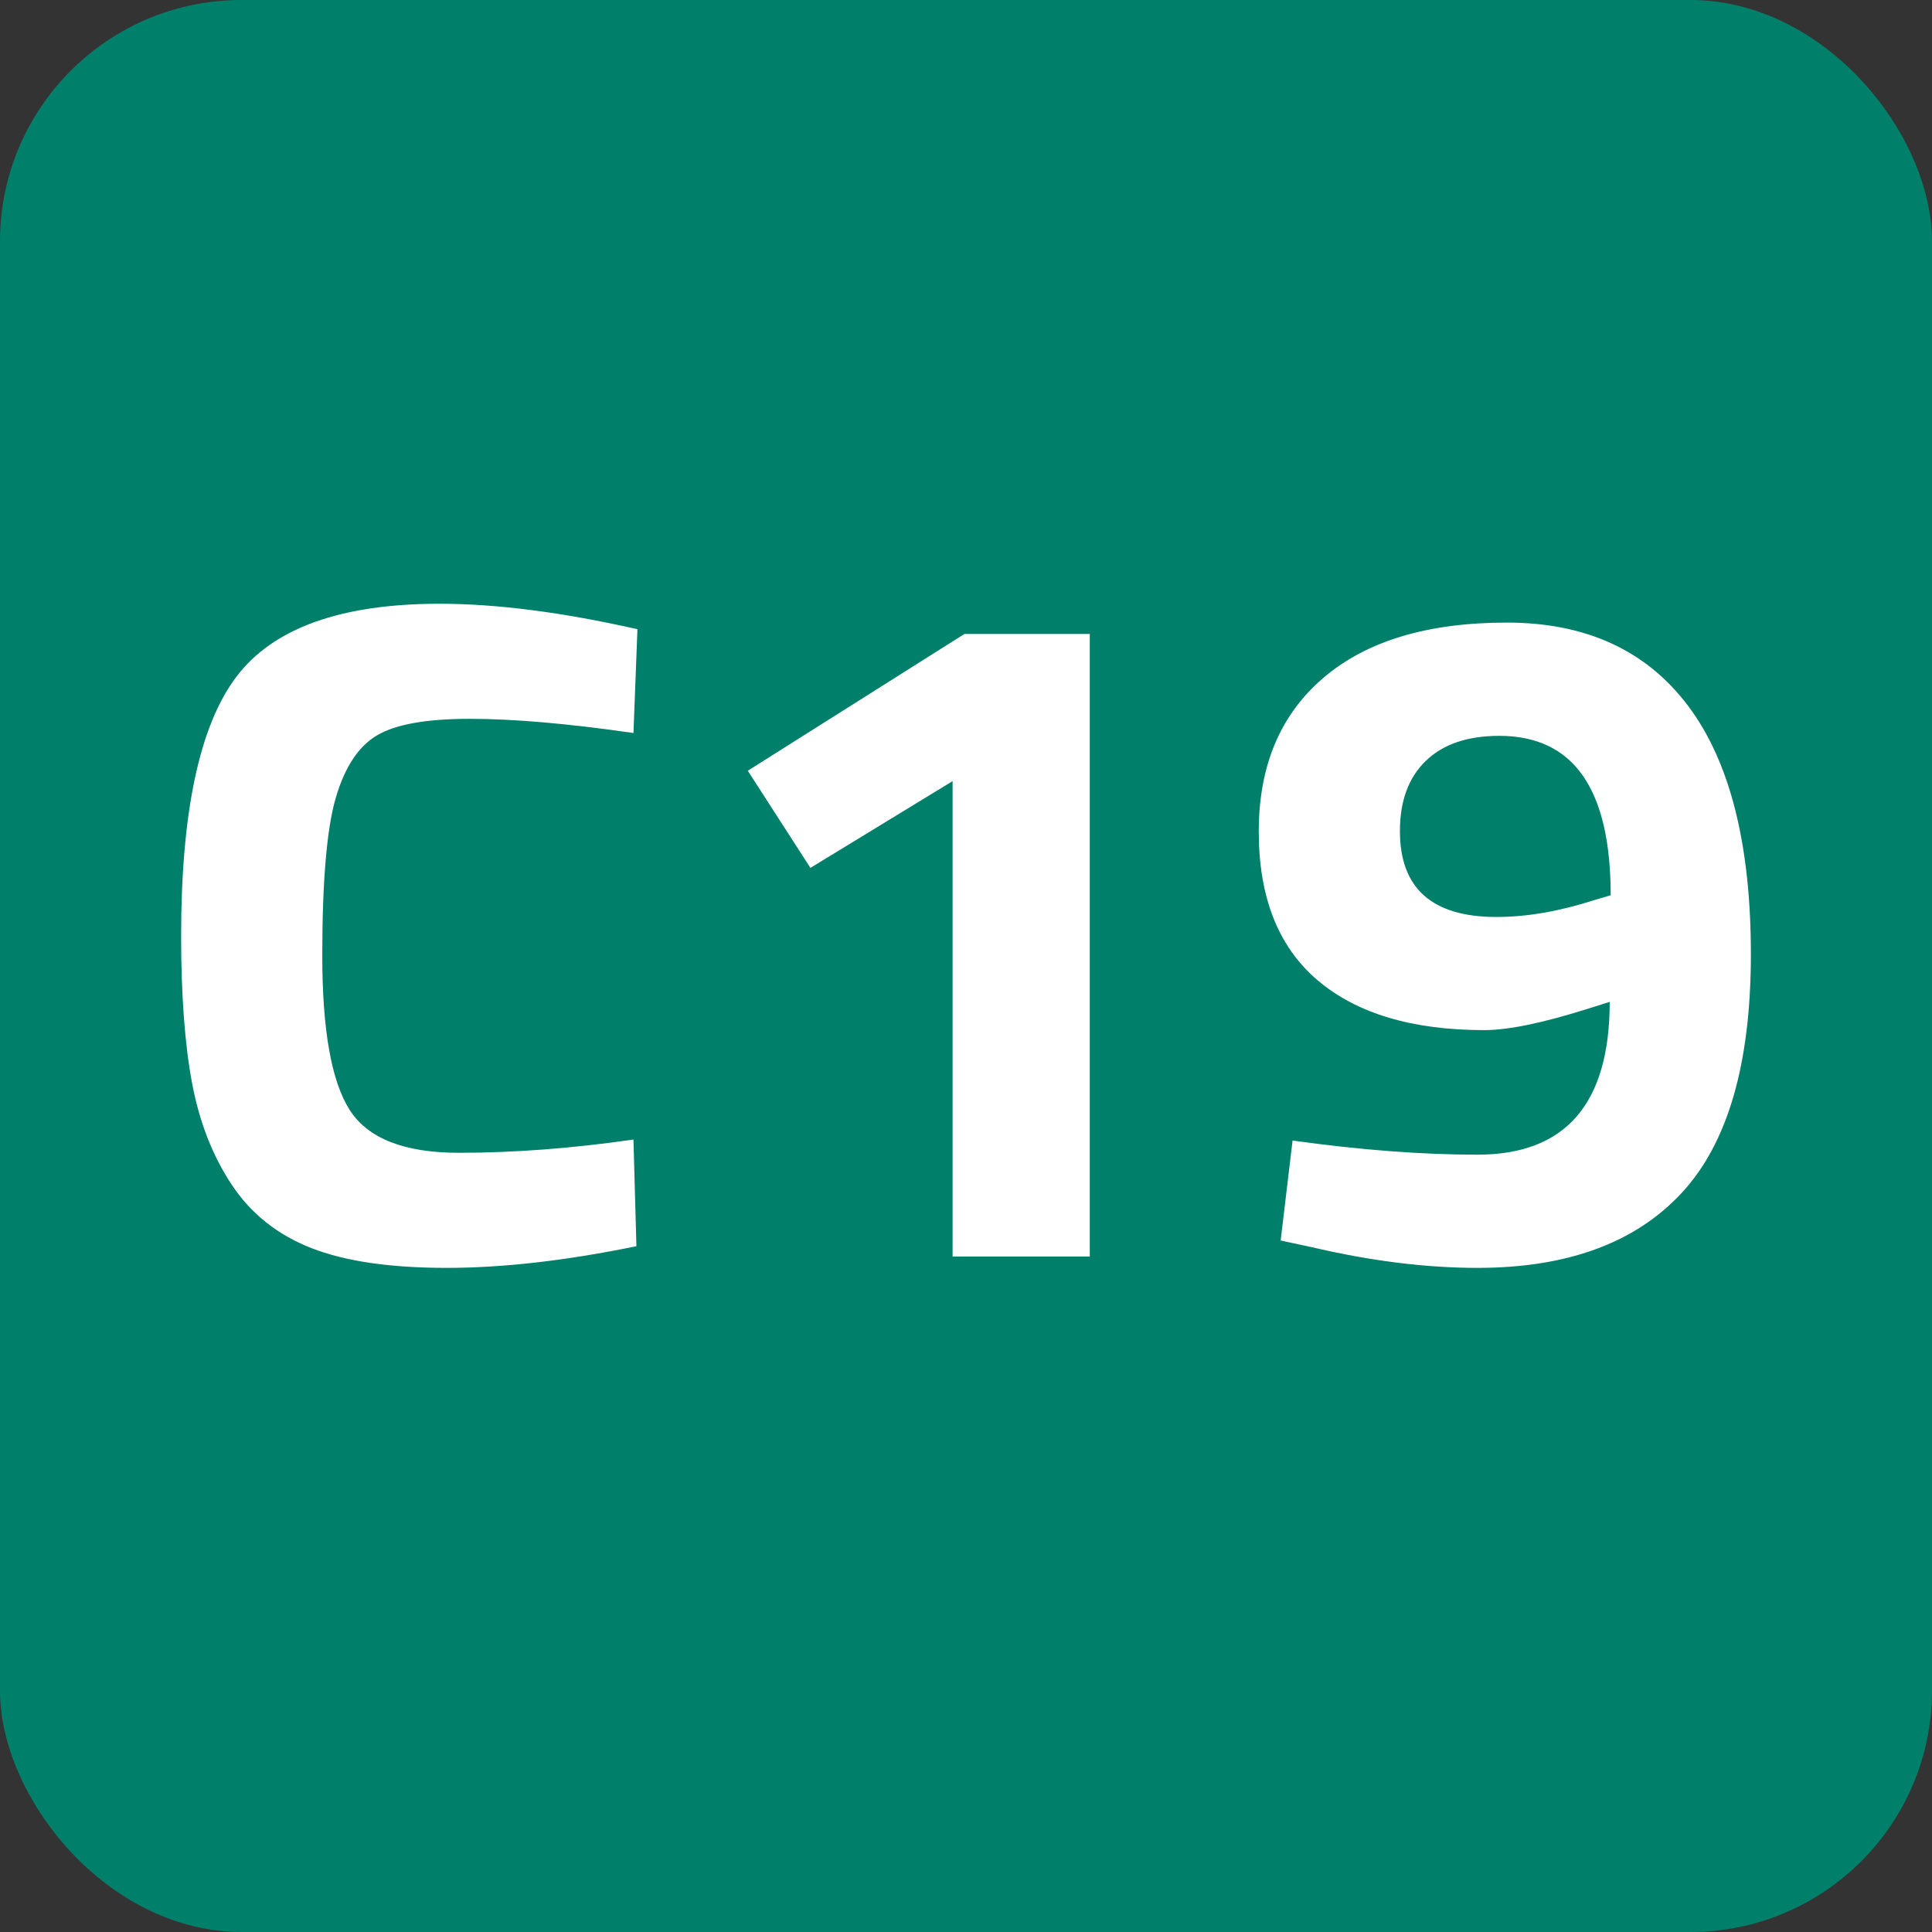
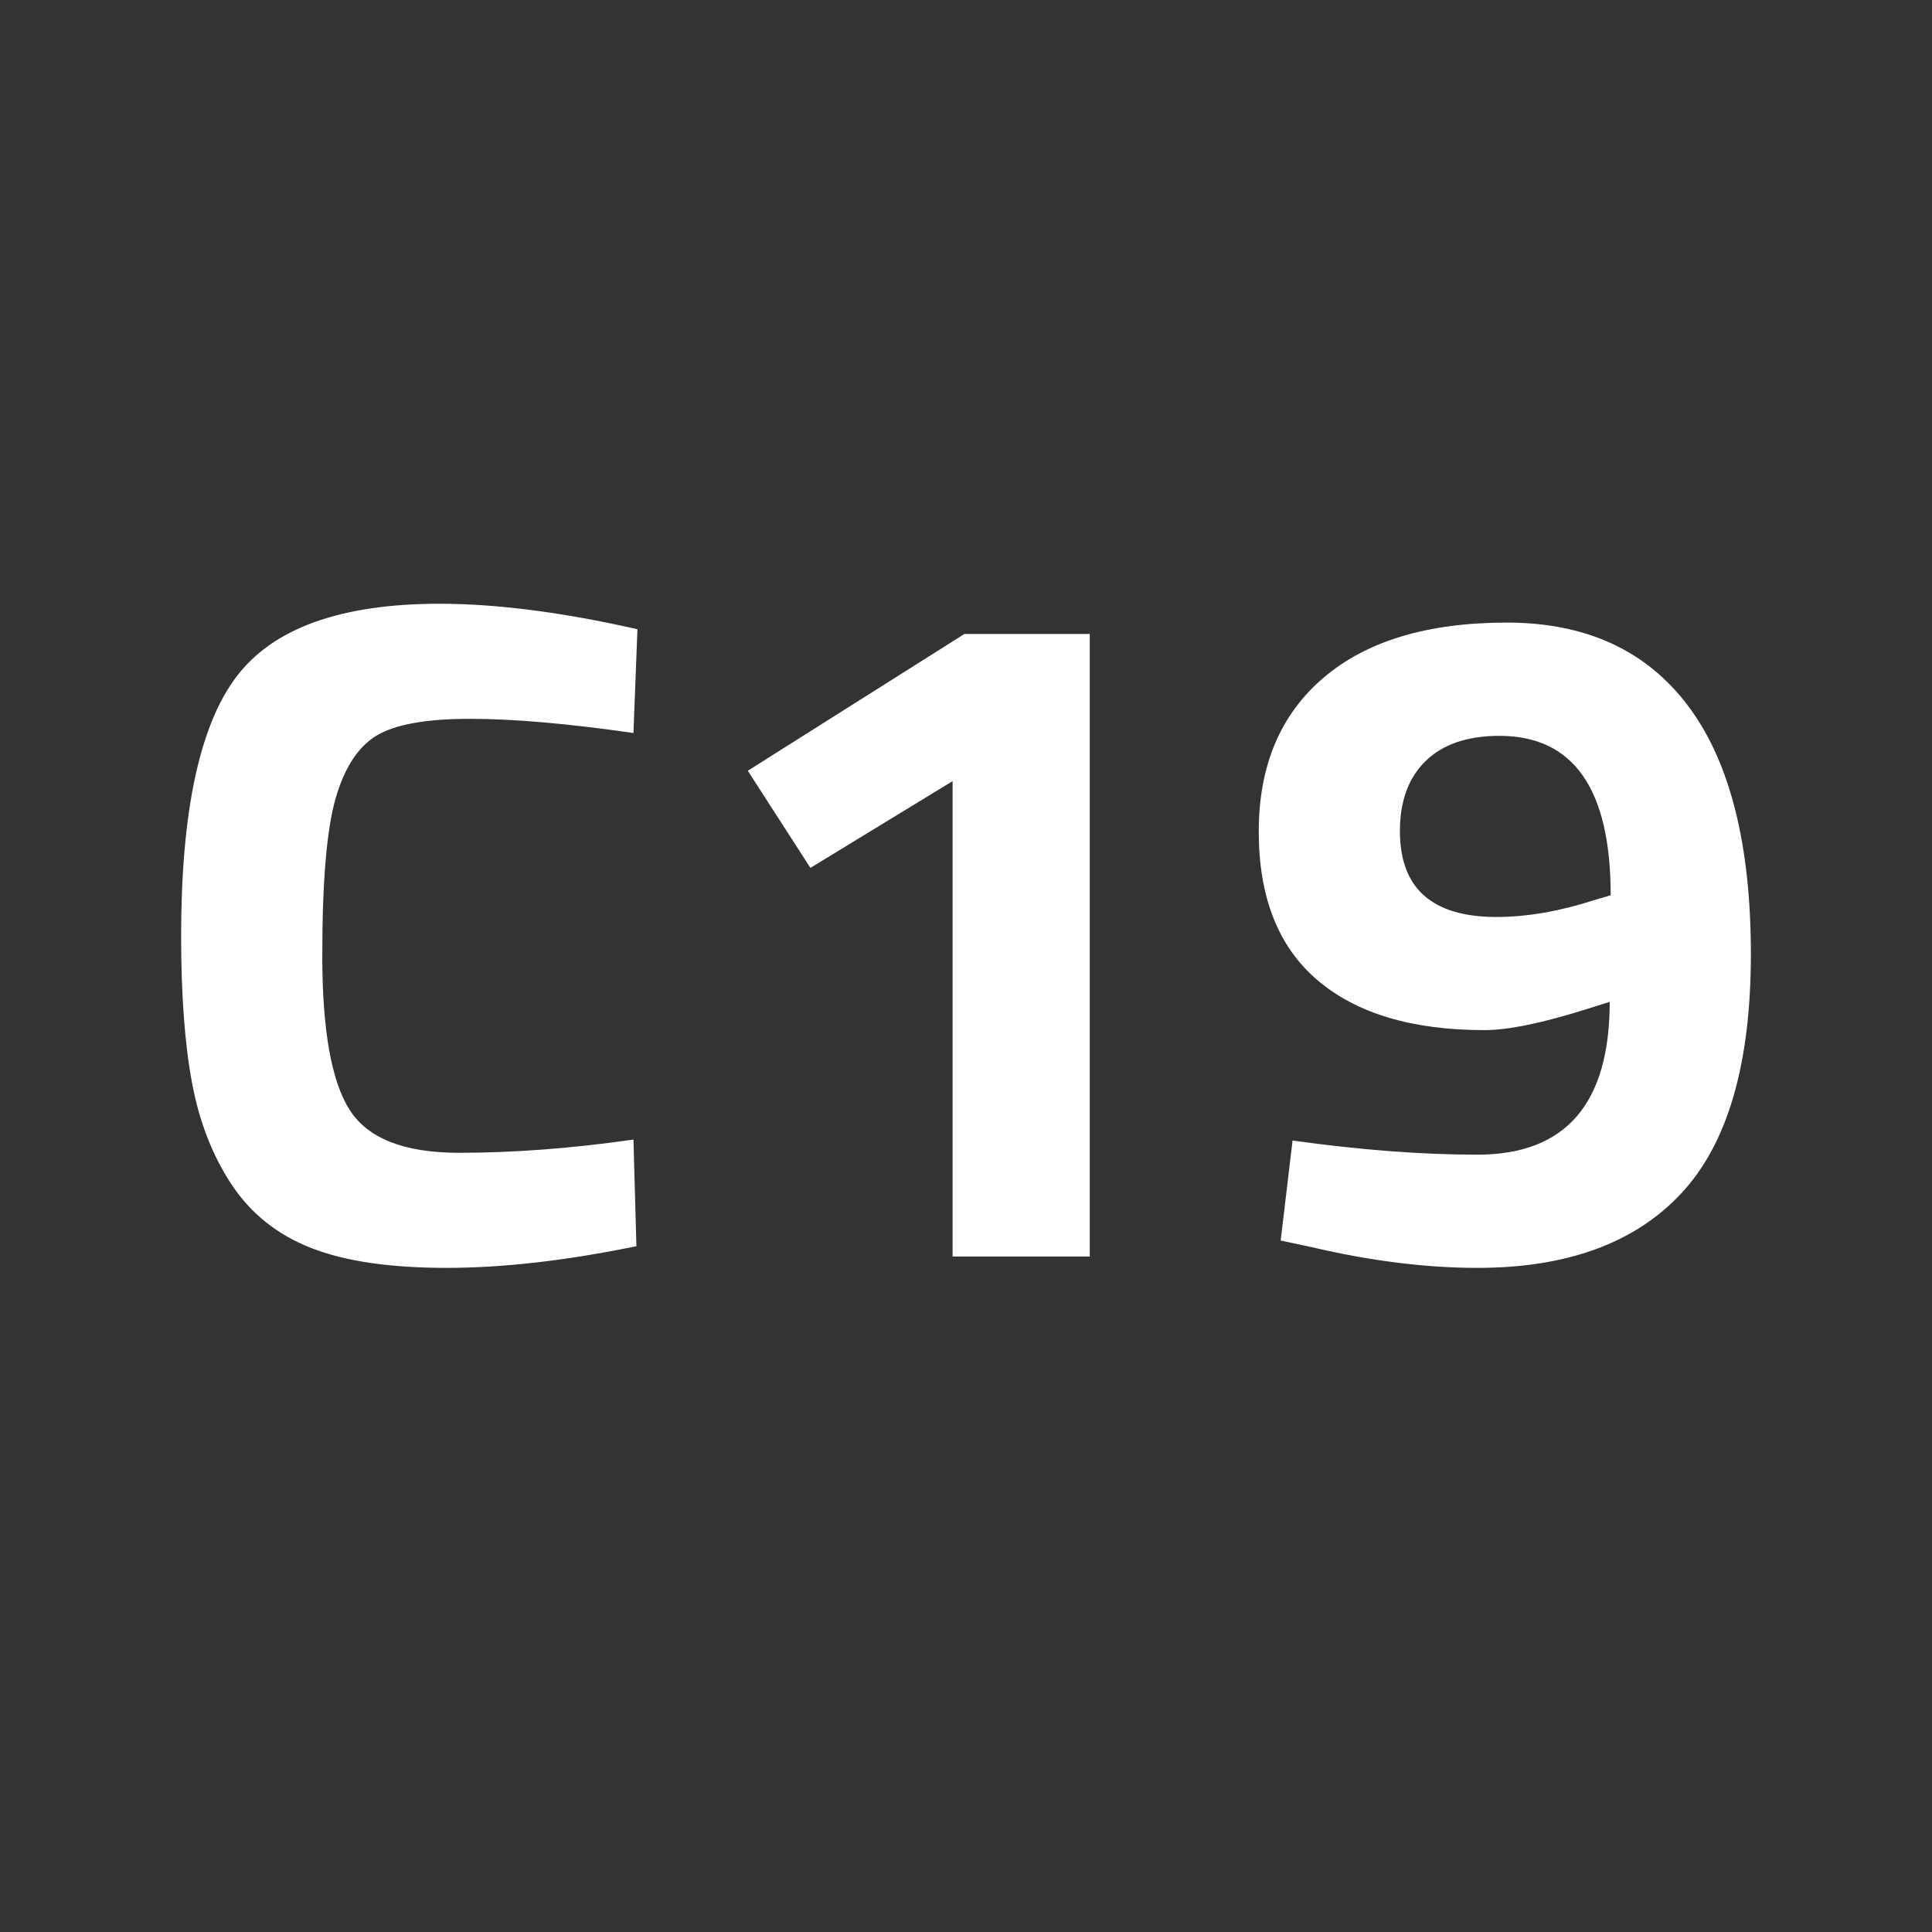
<svg xmlns="http://www.w3.org/2000/svg" width="32px" height="32px" viewBox="0 0 32 32" version="1.1">
  <rect x="0" y="0" width="32" height="32" fill="#333333" stroke="none" />
  <title>Fav 32x32</title>
  <desc>Created with Sketch.</desc>
  <g id="Fav-32x32" stroke="none" stroke-width="1" fill="none" fill-rule="evenodd">
-     <rect id="Rectangle" fill="#00806A" x="0" y="0" width="32" height="32" rx="4" />
    <path d="M7.396,21 C8.33,21 9.378,20.88 10.541,20.641 L10.541,20.641 L10.492,18.875 C9.471,19.021 8.508,19.094 7.602,19.094 C6.697,19.094 6.093,18.857 5.791,18.383 C5.489,17.909 5.338,17.057 5.338,15.828 C5.338,14.599 5.412,13.729 5.56,13.219 C5.709,12.708 5.936,12.362 6.244,12.18 C6.551,11.997 7.064,11.906 7.783,11.906 C8.502,11.906 9.405,11.984 10.492,12.141 L10.492,12.141 L10.558,10.422 C9.318,10.141 8.225,10 7.281,10 C5.646,10 4.523,10.404 3.914,11.211 C3.305,12.018 3,13.448 3,15.5 C3,16.479 3.06,17.292 3.181,17.938 C3.302,18.583 3.521,19.146 3.84,19.625 C4.158,20.104 4.597,20.453 5.157,20.672 C5.717,20.891 6.463,21 7.396,21 Z M18.05,20.812 L18.05,10.5 L15.975,10.5 L12.386,12.766 L13.423,14.375 L15.778,12.938 L15.778,20.812 L18.05,20.812 Z M24.472,21 C25.954,21 27.079,20.589 27.847,19.766 C28.616,18.943 29,17.622 29,15.805 C29,13.987 28.654,12.617 27.963,11.695 C27.271,10.773 26.269,10.312 24.958,10.312 C23.646,10.312 22.633,10.617 21.92,11.227 C21.206,11.836 20.849,12.685 20.849,13.773 C20.849,14.862 21.173,15.682 21.821,16.234 C22.468,16.786 23.391,17.062 24.587,17.062 C24.982,17.062 25.559,16.943 26.316,16.703 L26.316,16.703 L26.662,16.594 C26.662,18.281 25.932,19.125 24.472,19.125 C23.55,19.125 22.529,19.047 21.409,18.891 L21.409,18.891 L21.212,20.547 L21.722,20.656 C22.699,20.885 23.616,21 24.472,21 Z M24.785,15.188 C23.72,15.188 23.187,14.714 23.187,13.766 C23.187,13.266 23.33,12.878 23.616,12.602 C23.901,12.326 24.307,12.188 24.834,12.188 C26.064,12.188 26.678,13.068 26.678,14.828 L26.678,14.828 L26.415,14.906 C25.833,15.094 25.29,15.188 24.785,15.188 Z" id="C19" fill="#FFFFFF" />
  </g>
</svg>